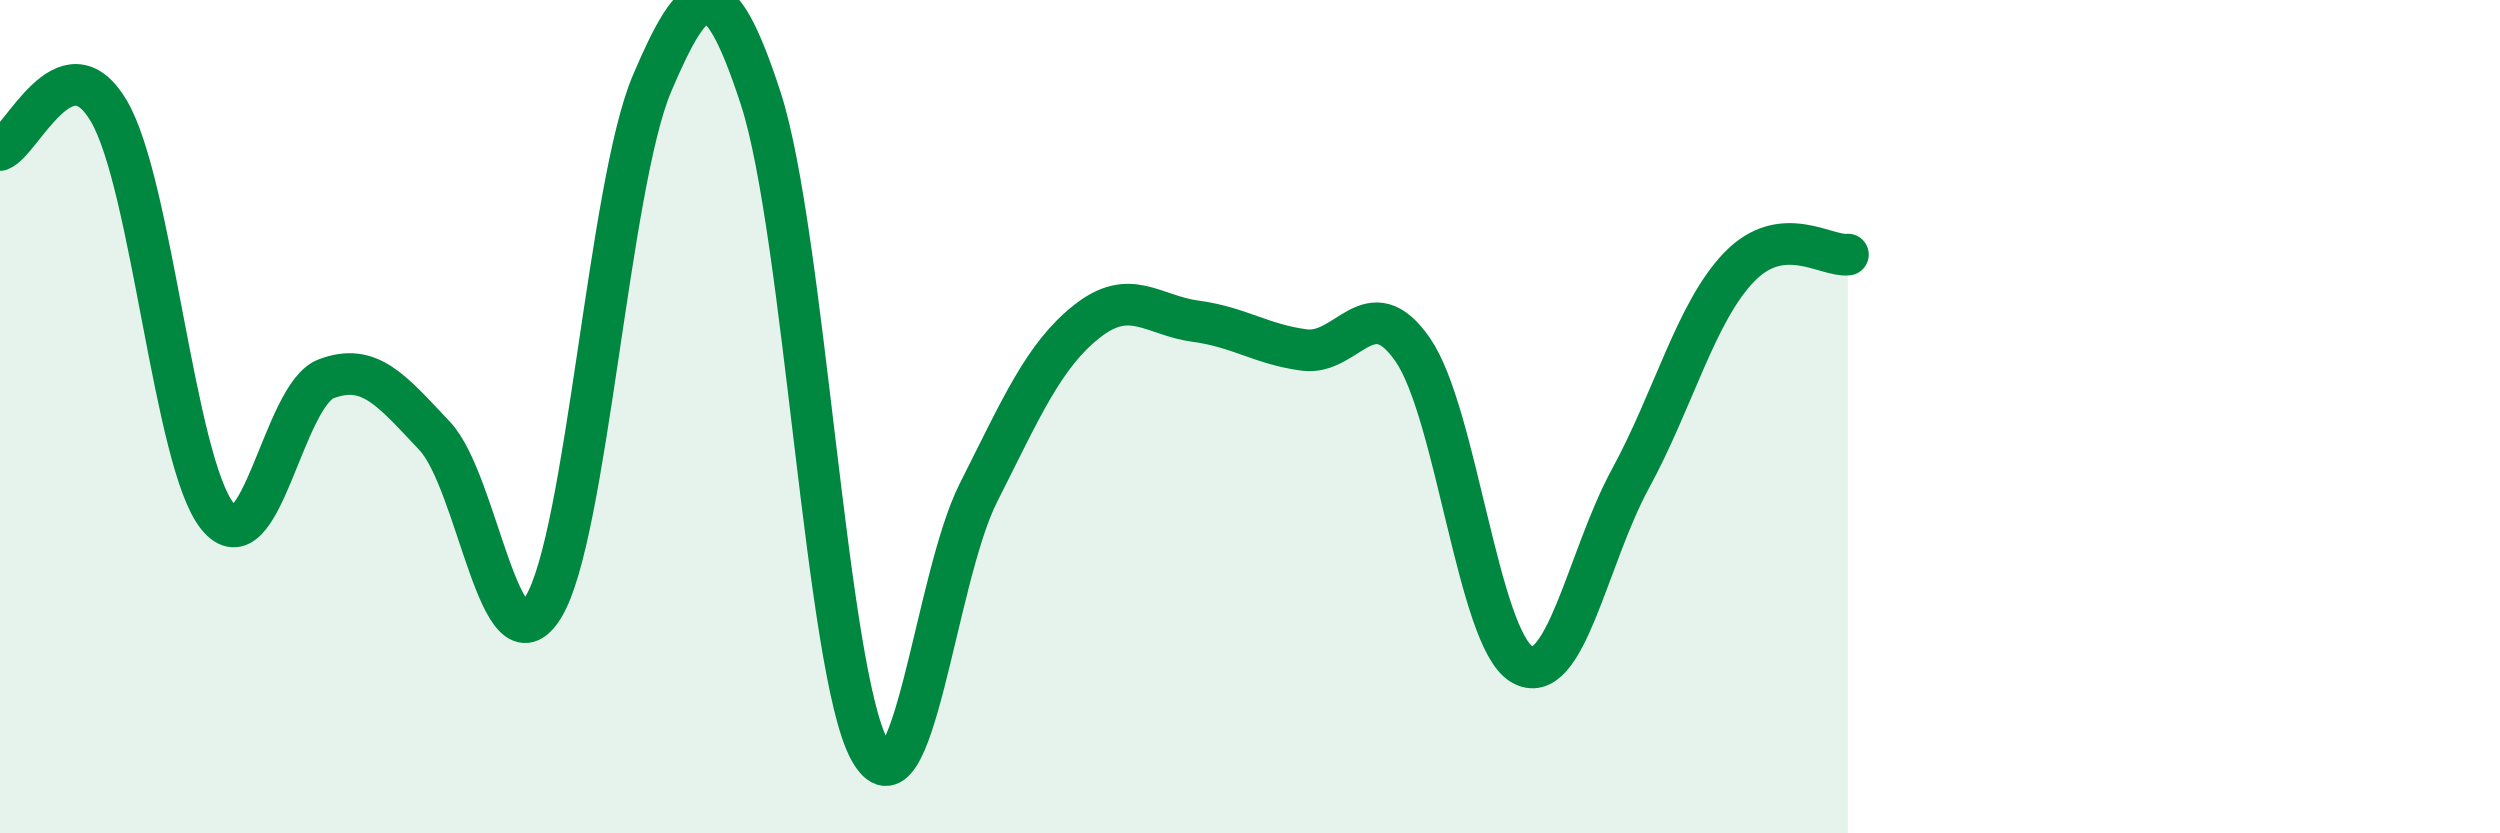
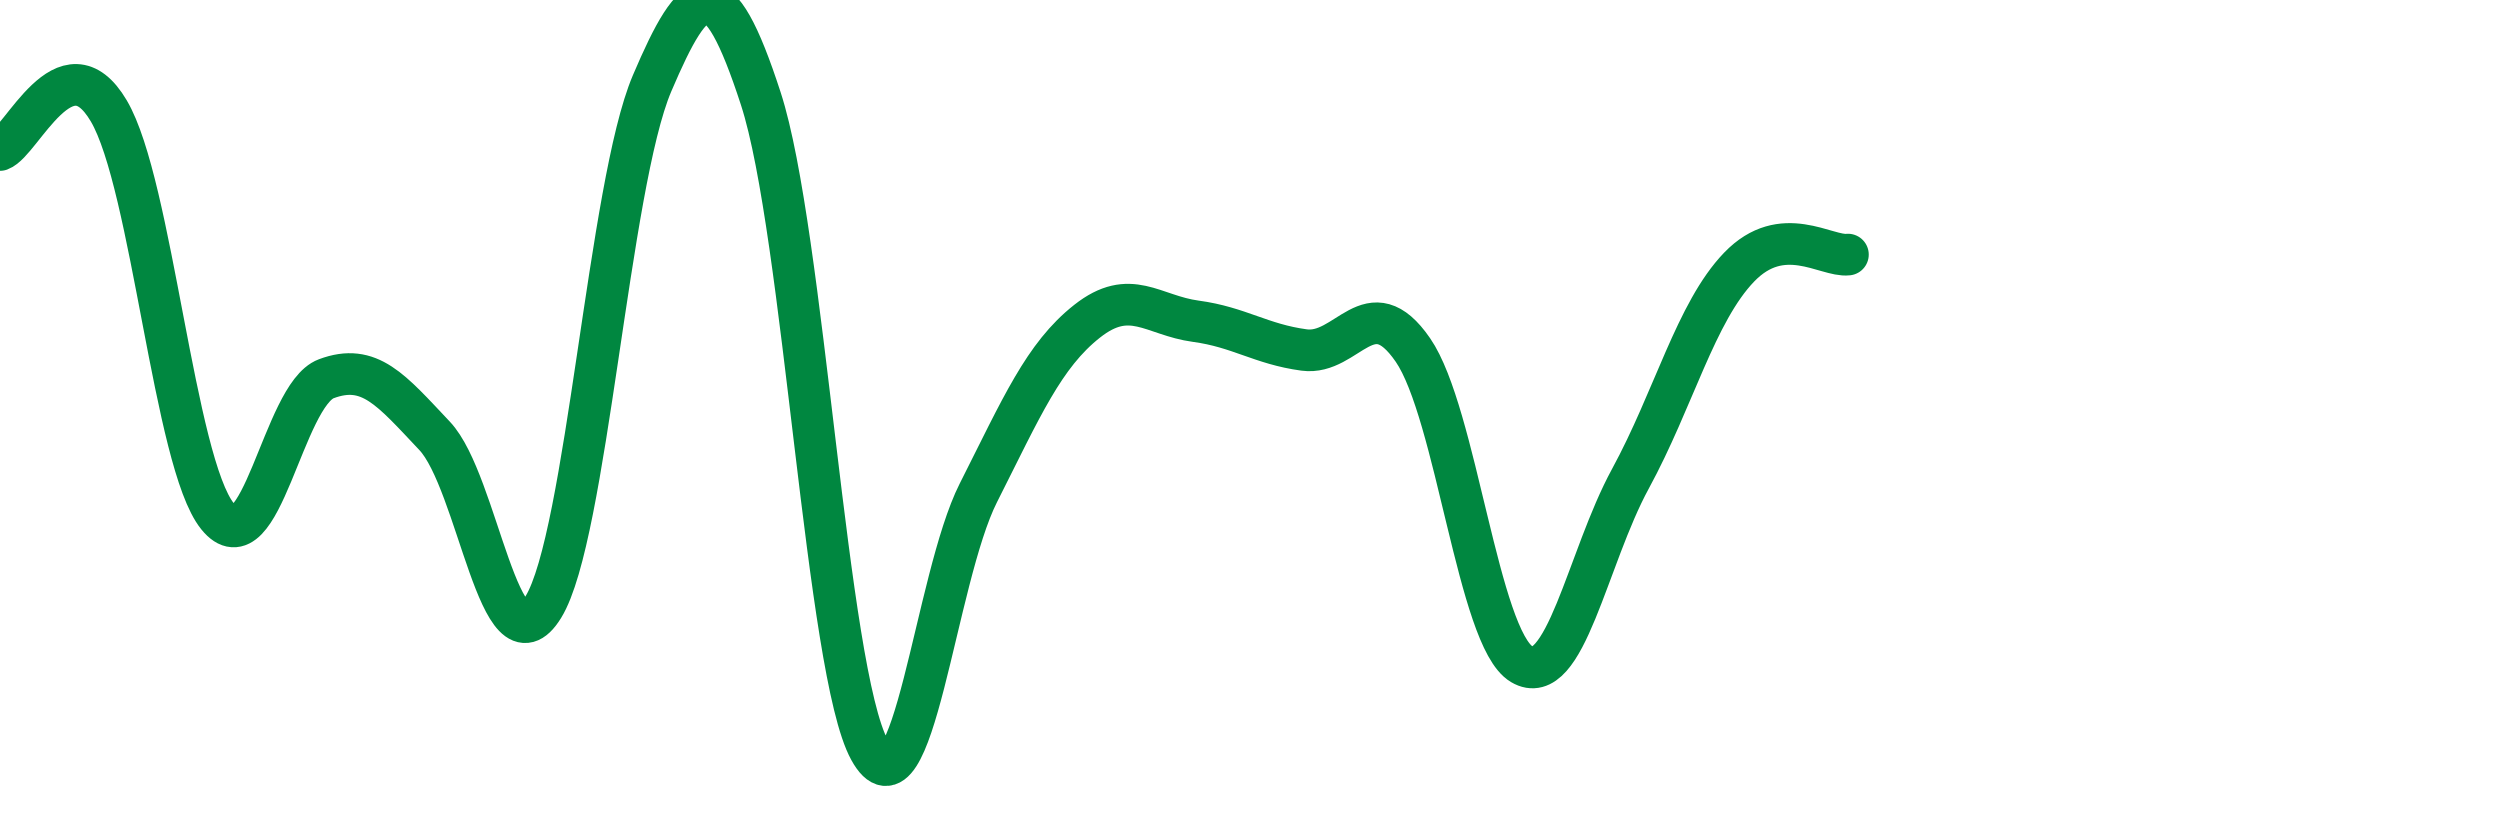
<svg xmlns="http://www.w3.org/2000/svg" width="60" height="20" viewBox="0 0 60 20">
-   <path d="M 0,3.6 C 0.52,3.41 1.57,0.9 2.61,2.66 C 3.65,4.42 4.18,11.1 5.22,12.39 C 6.26,13.68 6.79,9.48 7.83,9.09 C 8.87,8.7 9.39,9.36 10.43,10.46 C 11.47,11.56 12,16.26 13.04,14.57 C 14.08,12.88 14.61,4.44 15.65,2 C 16.69,-0.44 17.22,-0.83 18.26,2.37 C 19.3,5.57 19.83,16.11 20.87,18 C 21.91,19.89 22.44,13.89 23.48,11.83 C 24.52,9.77 25.05,8.53 26.09,7.71 C 27.13,6.89 27.66,7.57 28.7,7.71 C 29.74,7.85 30.26,8.26 31.3,8.4 C 32.34,8.54 32.87,6.89 33.91,8.4 C 34.95,9.91 35.48,15.32 36.52,15.94 C 37.56,16.56 38.09,13.4 39.13,11.49 C 40.17,9.58 40.7,7.49 41.74,6.41 C 42.78,5.33 43.83,6.17 44.35,6.11L44.35 20L0 20Z" fill="#008740" opacity="0.1" stroke-linecap="round" stroke-linejoin="round" />
  <path d="M 0,3.6 C 0.52,3.41 1.57,0.9 2.61,2.66 C 3.65,4.42 4.18,11.1 5.22,12.39 C 6.26,13.68 6.79,9.48 7.83,9.09 C 8.87,8.7 9.39,9.36 10.43,10.46 C 11.47,11.56 12,16.26 13.04,14.57 C 14.08,12.88 14.61,4.44 15.65,2 C 16.69,-0.44 17.22,-0.83 18.26,2.37 C 19.3,5.57 19.83,16.11 20.87,18 C 21.91,19.89 22.44,13.89 23.48,11.83 C 24.52,9.77 25.05,8.53 26.09,7.71 C 27.13,6.89 27.66,7.57 28.7,7.71 C 29.74,7.85 30.26,8.26 31.3,8.4 C 32.34,8.54 32.87,6.89 33.91,8.4 C 34.95,9.91 35.48,15.32 36.52,15.94 C 37.56,16.56 38.09,13.4 39.13,11.49 C 40.17,9.58 40.7,7.49 41.74,6.41 C 42.78,5.33 43.83,6.17 44.35,6.11" stroke="#008740" stroke-width="1" fill="none" stroke-linecap="round" stroke-linejoin="round" />
</svg>